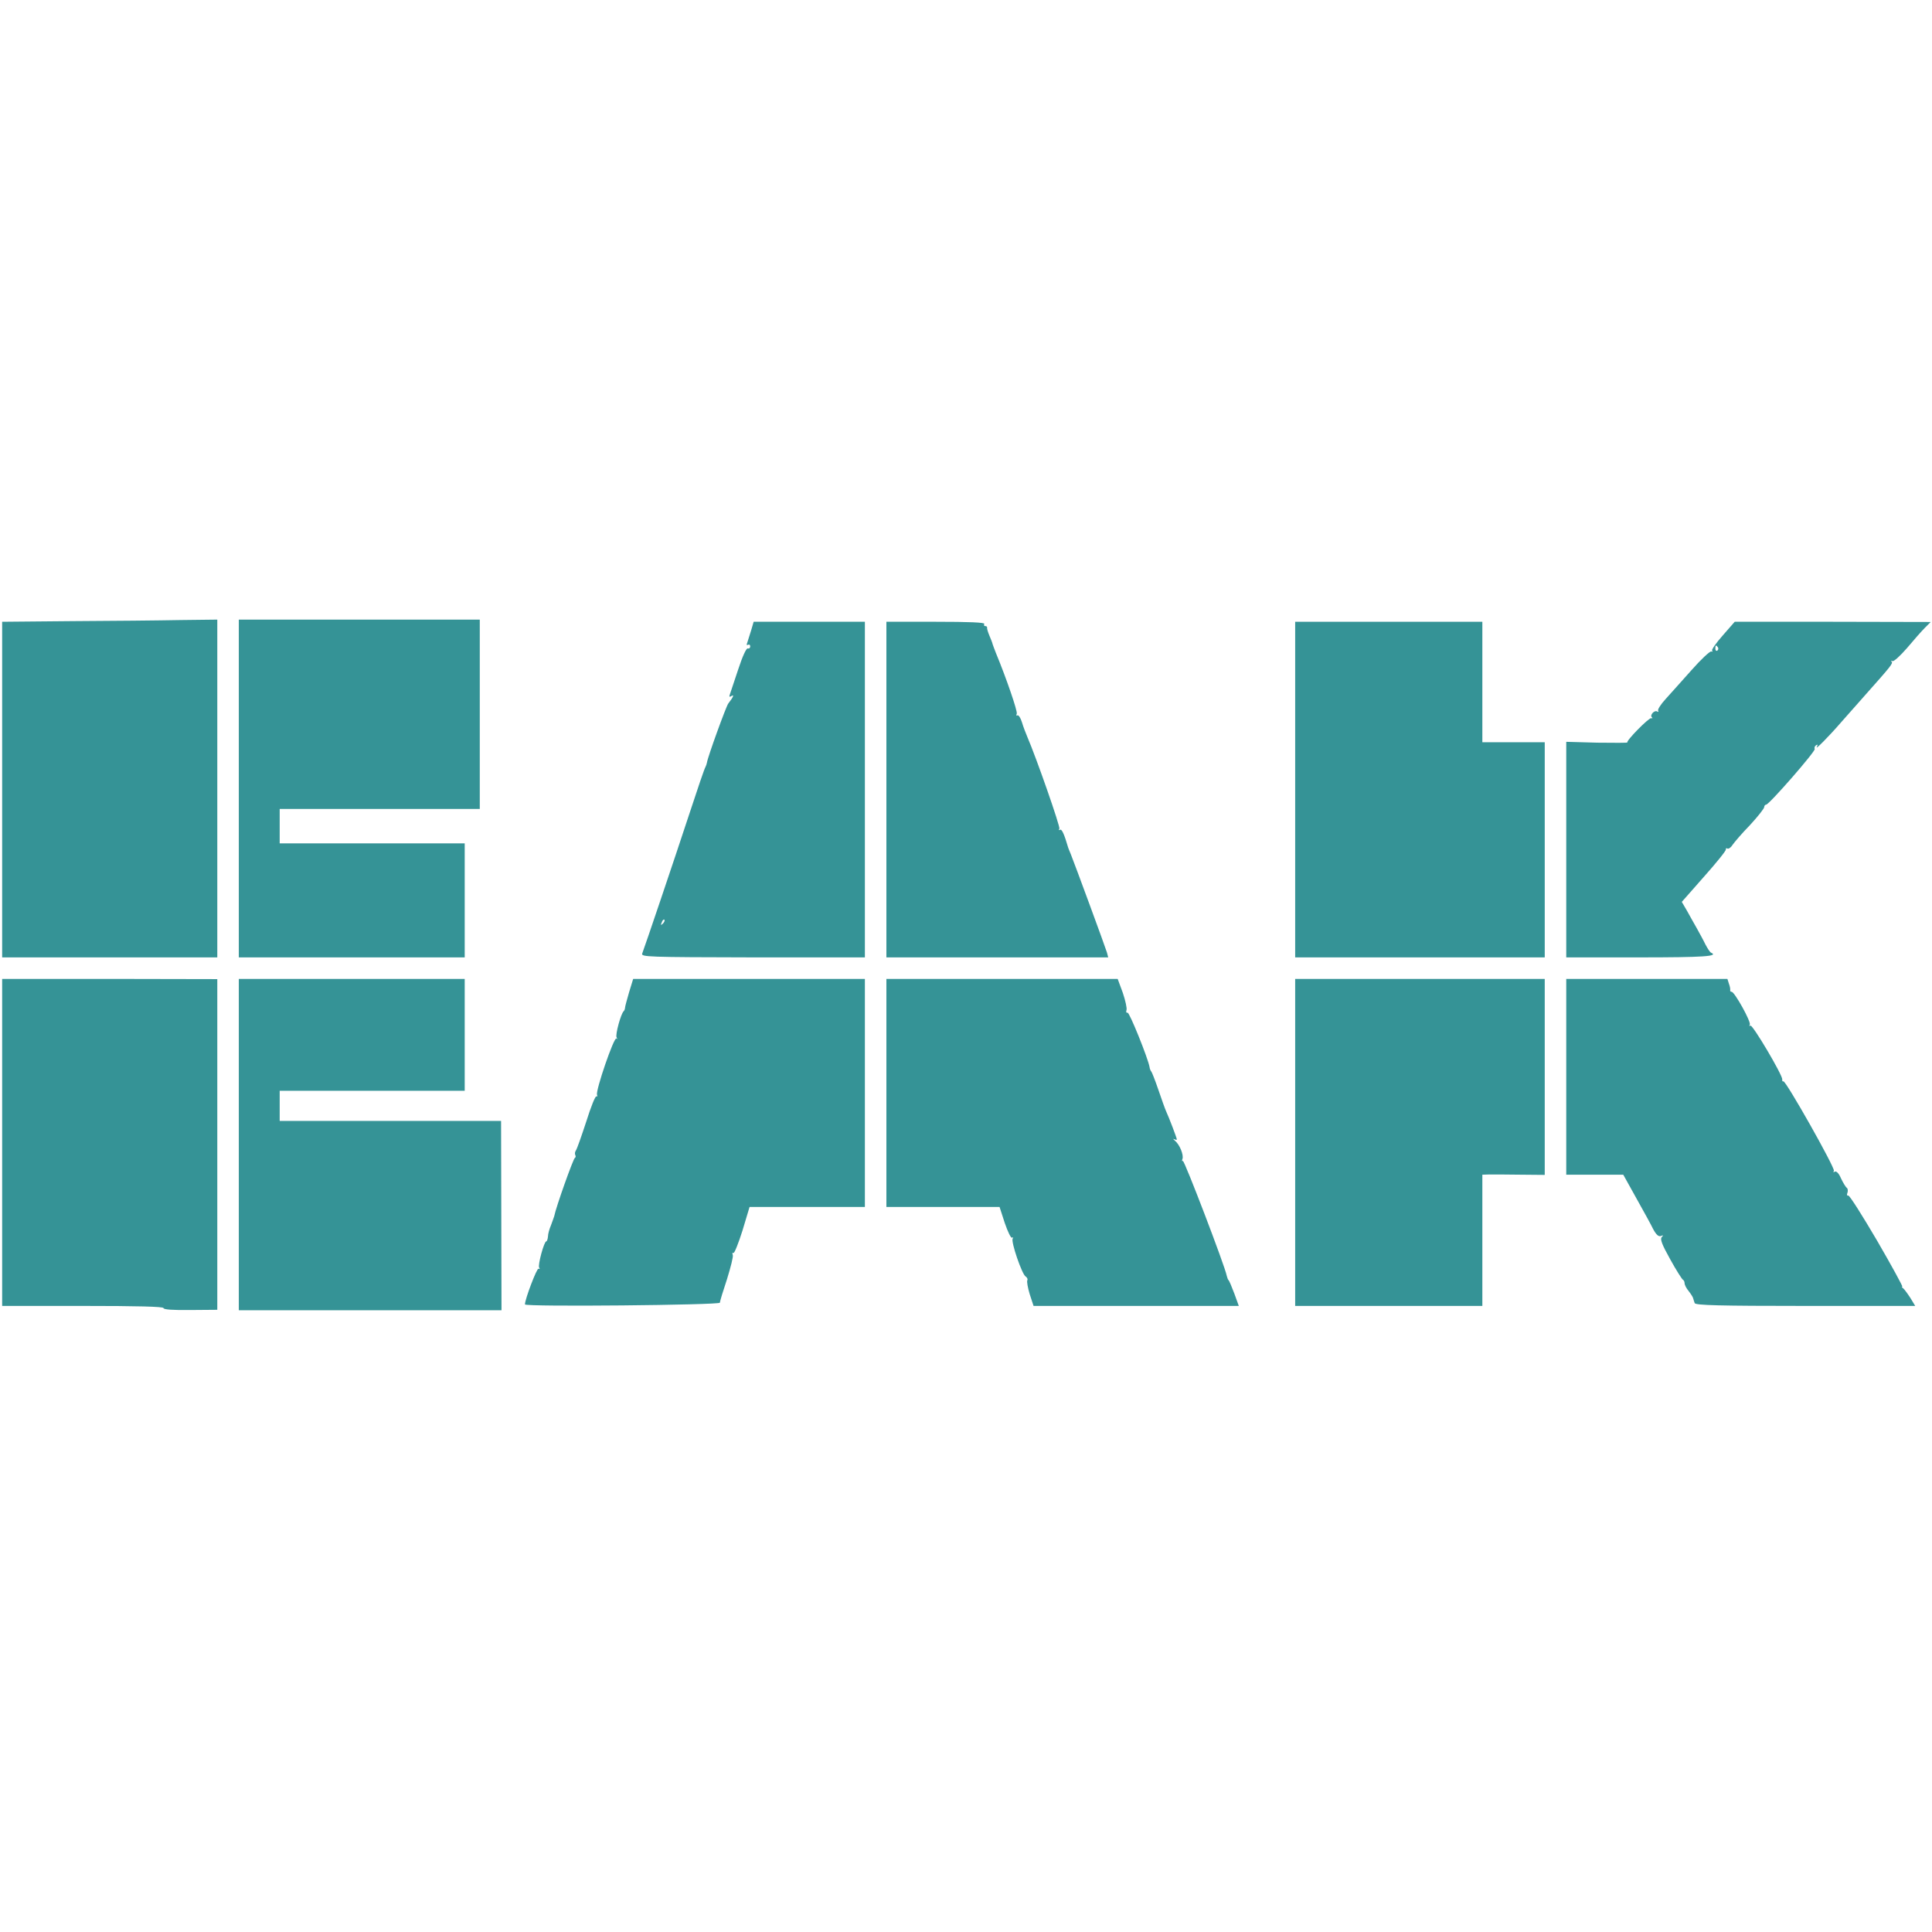
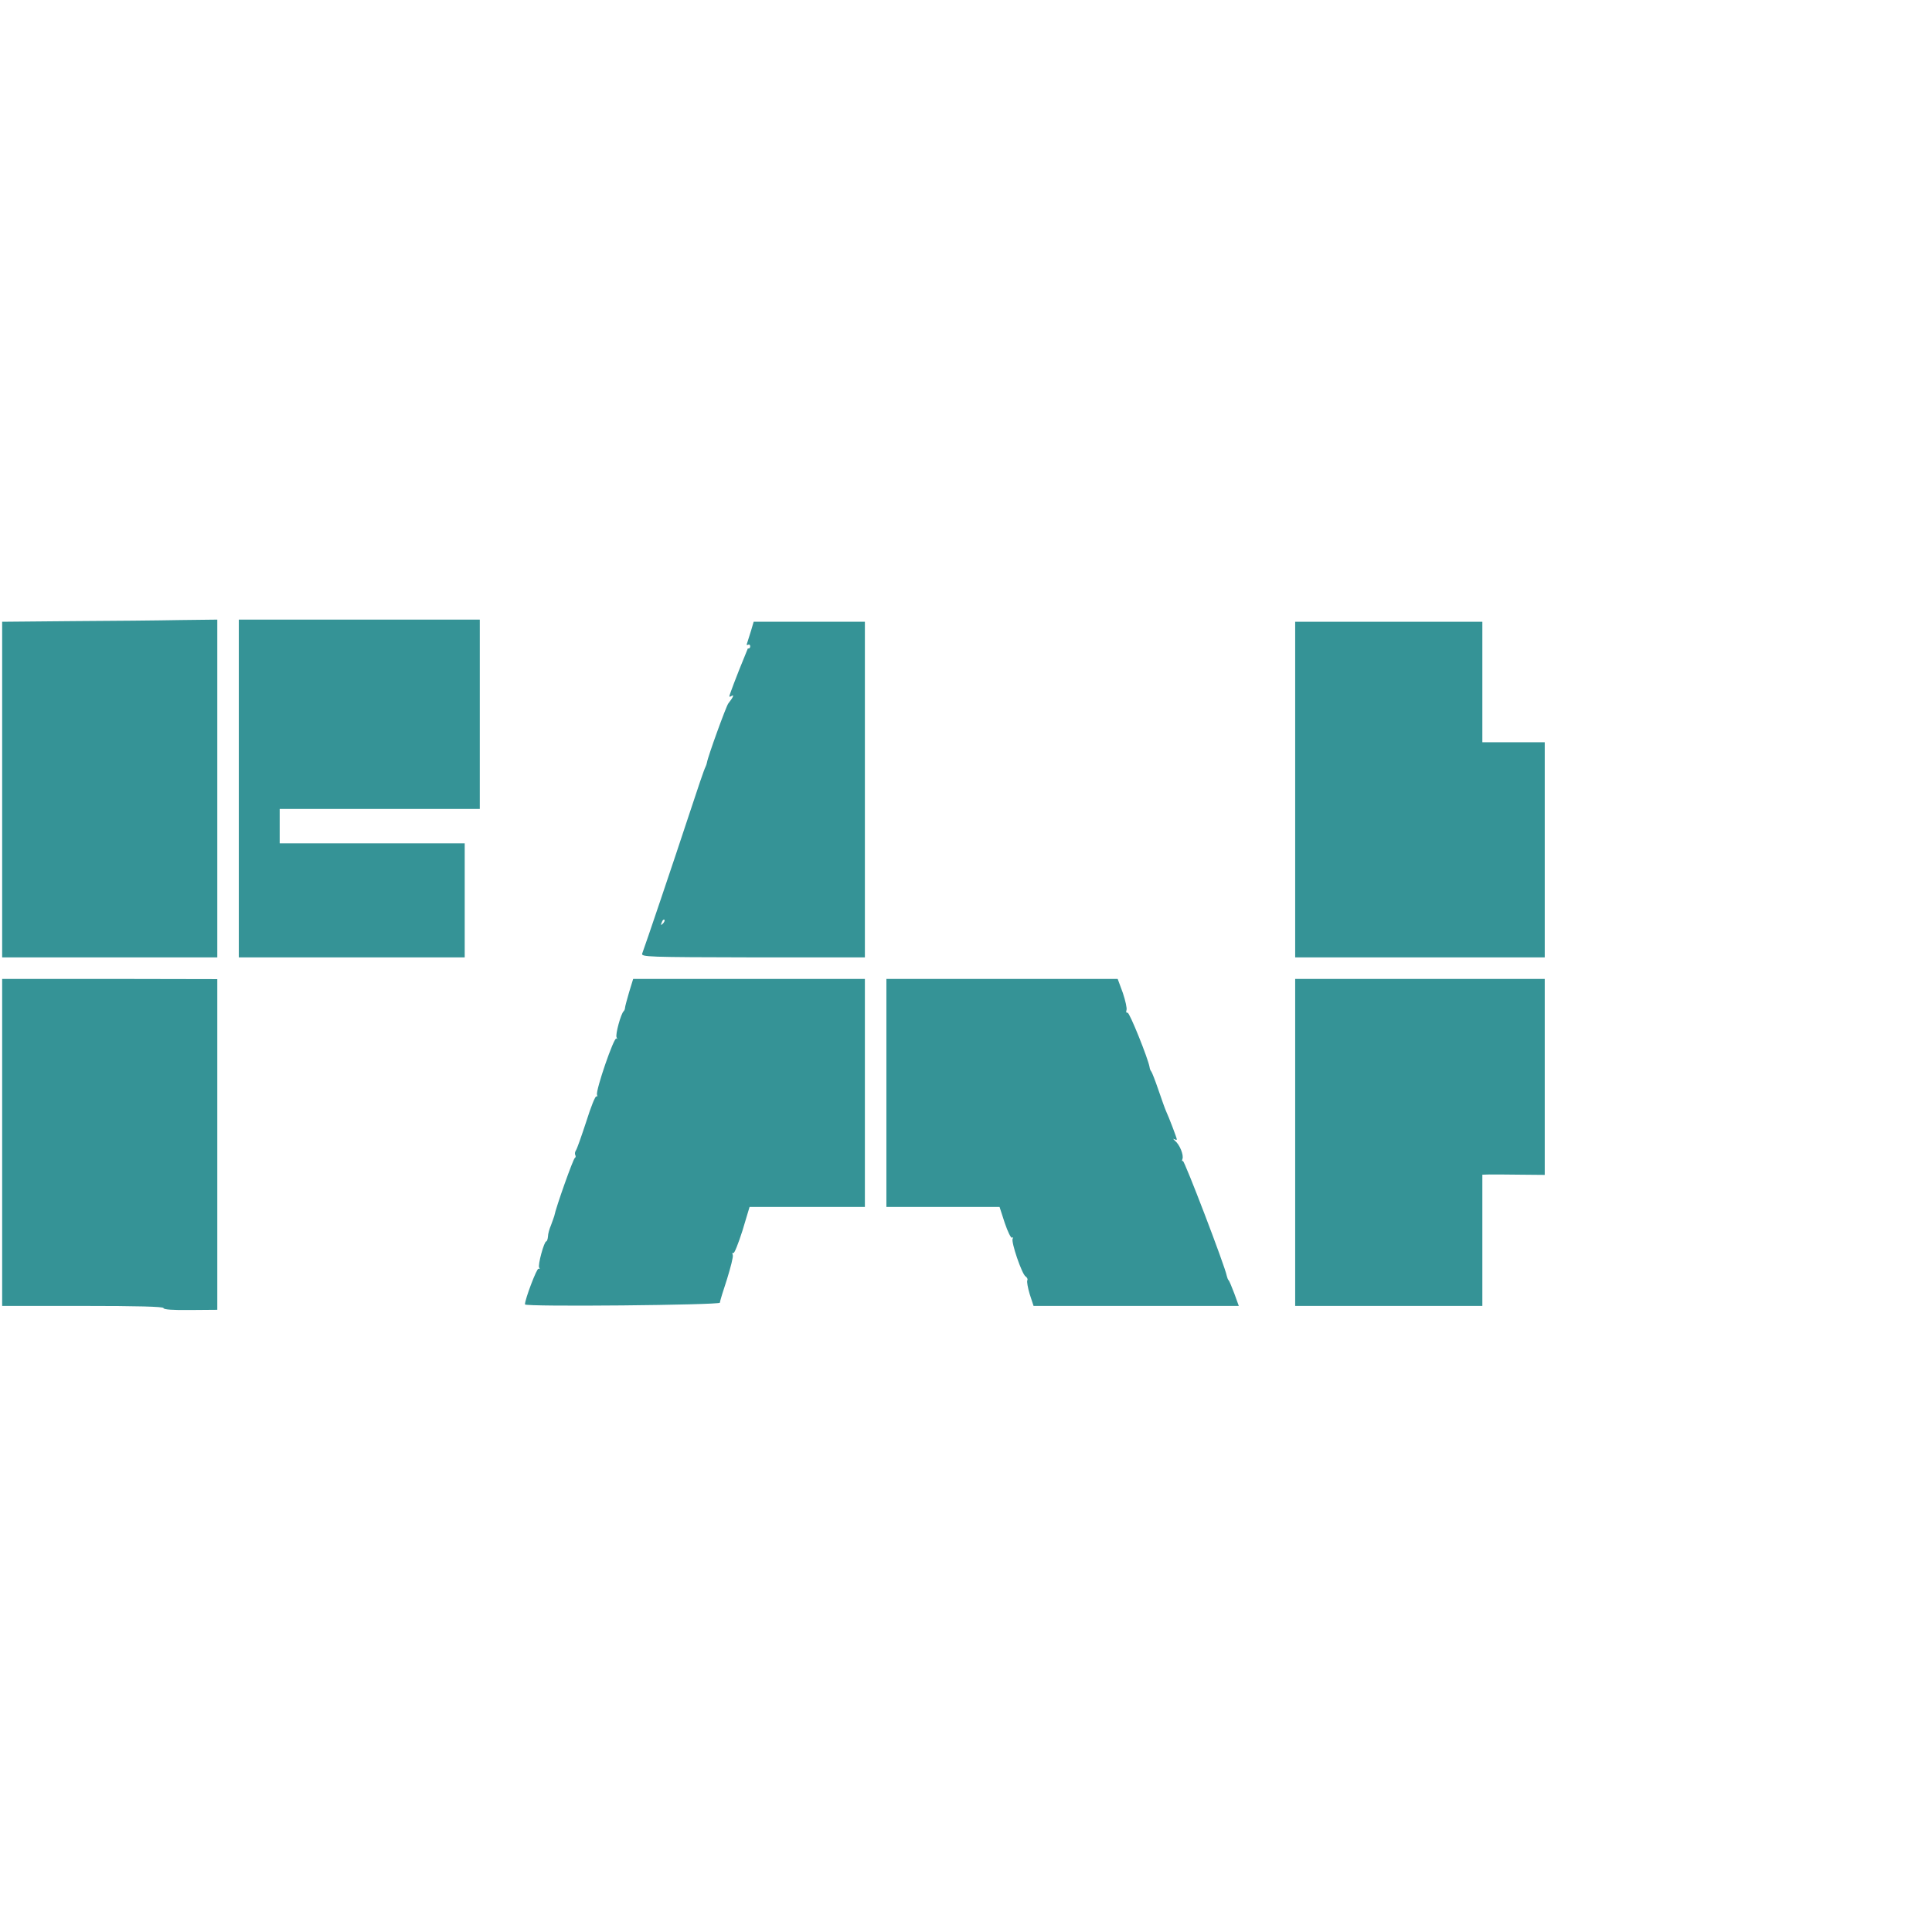
<svg xmlns="http://www.w3.org/2000/svg" width="100%" height="100%" viewBox="0 0 898 898" version="1.1" xml:space="preserve" style="fill-rule:evenodd;clip-rule:evenodd;stroke-linejoin:round;stroke-miterlimit:2;">
  <g transform="matrix(0.1,0,0,-0.1,0,898)">
    <path d="M338,6093L10,6090L10,4530L1010,4530L1010,6100L838,6098C743,6096 518,6094 338,6093Z" style="fill:rgb(53,147,150);fill-rule:nonzero;" />
    <path d="M1110,6100L1110,4530L2160,4530L2160,5060L1300,5060L1300,5220L2230,5220L2230,6100L1110,6100Z" style="fill:rgb(53,147,150);fill-rule:nonzero;" />
-     <path d="M3491,6049C3484,6026 3476,6001 3473,5992C3469,5983 3471,5979 3477,5983C3482,5986 3487,5983 3487,5976C3487,5968 3482,5964 3476,5966C3469,5969 3451,5929 3431,5868C3412,5811 3395,5759 3392,5751C3388,5741 3391,5739 3400,5745C3414,5754 3408,5739 3385,5710C3375,5697 3290,5463 3286,5436C3285,5430 3282,5421 3279,5415C3275,5410 3242,5313 3205,5200C3133,4981 2996,4576 2985,4548C2979,4532 3011,4531 3499,4530L4020,4530L4020,6090L3503,6090L3491,6049ZM3081,4687C3071,4678 3070,4679 3076,4693C3079,4703 3085,4708 3088,4705C3091,4702 3088,4694 3081,4687Z" style="fill:rgb(53,147,150);fill-rule:nonzero;" />
-     <path d="M4120,6090L4120,4530L5151,4530L5145,4553C5138,4577 4994,4968 4977,5010C4971,5024 4966,5037 4965,5040C4946,5105 4935,5128 4927,5123C4921,5120 4920,5122 4924,5128C4929,5137 4818,5455 4775,5555C4768,5572 4756,5602 4750,5623C4744,5643 4734,5658 4729,5655C4724,5651 4723,5655 4726,5663C4730,5674 4679,5824 4629,5945C4622,5962 4616,5980 4614,5985C4613,5991 4606,6009 4599,6025C4592,6042 4587,6058 4588,6063C4589,6067 4585,6070 4579,6070C4574,6070 4572,6075 4575,6080C4579,6087 4502,6090 4351,6090L4120,6090Z" style="fill:rgb(53,147,150);fill-rule:nonzero;" />
+     <path d="M3491,6049C3484,6026 3476,6001 3473,5992C3469,5983 3471,5979 3477,5983C3482,5986 3487,5983 3487,5976C3487,5968 3482,5964 3476,5966C3412,5811 3395,5759 3392,5751C3388,5741 3391,5739 3400,5745C3414,5754 3408,5739 3385,5710C3375,5697 3290,5463 3286,5436C3285,5430 3282,5421 3279,5415C3275,5410 3242,5313 3205,5200C3133,4981 2996,4576 2985,4548C2979,4532 3011,4531 3499,4530L4020,4530L4020,6090L3503,6090L3491,6049ZM3081,4687C3071,4678 3070,4679 3076,4693C3079,4703 3085,4708 3088,4705C3091,4702 3088,4694 3081,4687Z" style="fill:rgb(53,147,150);fill-rule:nonzero;" />
    <path d="M6020,6090L6020,4530L7180,4530L7180,5530L6890,5530L6890,6090L6020,6090Z" style="fill:rgb(53,147,150);fill-rule:nonzero;" />
-     <path d="M8007,6026C7976,5991 7954,5959 7958,5956C7962,5952 7960,5950 7954,5952C7948,5954 7906,5915 7862,5865C7818,5816 7764,5755 7742,5731C7719,5706 7704,5682 7707,5677C7710,5671 7708,5670 7703,5673C7690,5681 7667,5656 7678,5646C7682,5642 7681,5640 7675,5642C7664,5645 7557,5536 7564,5529C7567,5527 7503,5527 7424,5528L7280,5532L7280,4530L7620,4530C7918,4530 7991,4535 7953,4552C7948,4554 7937,4571 7927,4590C7918,4609 7899,4643 7887,4665C7874,4687 7854,4724 7841,4747L7817,4788L7921,4906C7978,4970 8024,5027 8022,5032C8021,5037 8024,5039 8029,5036C8034,5033 8045,5040 8053,5053C8061,5065 8097,5107 8134,5145C8170,5184 8199,5221 8200,5228C8200,5234 8204,5240 8209,5240C8223,5240 8441,5490 8435,5499C8432,5504 8435,5512 8441,5516C8449,5521 8450,5519 8445,5509C8433,5489 8498,5554 8556,5621C8583,5651 8635,5710 8671,5751C8791,5886 8800,5897 8792,5905C8788,5910 8790,5910 8796,5907C8802,5904 8832,5931 8864,5968C8895,6005 8932,6047 8947,6062L8974,6089L8519,6090L8063,6090L8007,6026ZM7985,5971C7988,5966 7987,5959 7982,5956C7977,5953 7973,5957 7973,5965C7973,5982 7976,5984 7985,5971Z" style="fill:rgb(53,147,150);fill-rule:nonzero;" />
    <path d="M10,4430L10,2910L385,2910C638,2910 760,2907 760,2900C760,2893 804,2890 885,2891L1010,2892L1010,4429L510,4430L10,4430Z" style="fill:rgb(53,147,150);fill-rule:nonzero;" />
-     <path d="M1110,4430L1110,2890L2331,2890L2329,3770L1300,3770L1300,3910L2160,3910L2160,4430L1110,4430Z" style="fill:rgb(53,147,150);fill-rule:nonzero;" />
    <path d="M2924,4368C2914,4333 2905,4301 2905,4295C2905,4290 2902,4283 2899,4280C2886,4269 2859,4170 2866,4158C2870,4151 2869,4148 2865,4153C2854,4162 2768,3911 2775,3892C2777,3885 2776,3881 2772,3884C2767,3887 2746,3834 2725,3767C2703,3700 2682,3640 2677,3633C2672,3626 2671,3617 2674,3611C2677,3606 2676,3600 2672,3598C2665,3596 2584,3369 2576,3327C2574,3320 2567,3302 2561,3285C2554,3269 2547,3245 2547,3233C2546,3220 2542,3210 2539,3210C2529,3210 2499,3100 2506,3088C2510,3082 2509,3080 2503,3083C2496,3088 2440,2942 2440,2917C2440,2905 3345,2914 3346,2925C3346,2931 3361,2980 3379,3034C3396,3089 3409,3139 3406,3147C3403,3155 3404,3159 3409,3156C3413,3153 3432,3200 3451,3260L3484,3370L4020,3370L4020,4430L2943,4430L2924,4368Z" style="fill:rgb(53,147,150);fill-rule:nonzero;" />
    <path d="M4120,4430L4120,3370L4646,3370L4670,3296C4684,3255 4699,3224 4704,3227C4709,3231 4710,3228 4707,3223C4698,3209 4750,3057 4767,3047C4774,3042 4778,3035 4775,3029C4772,3024 4777,2995 4786,2965L4804,2910L5758,2910L5737,2968C5725,2999 5714,3027 5710,3030C5707,3033 5704,3042 5702,3050C5694,3094 5505,3588 5498,3584C5494,3581 5493,3585 5496,3593C5503,3611 5483,3660 5462,3677C5453,3685 5451,3689 5458,3685C5464,3682 5470,3681 5470,3684C5470,3690 5434,3785 5420,3815C5415,3826 5399,3871 5384,3915C5369,3959 5354,3997 5351,4000C5348,4003 5344,4012 5343,4021C5336,4061 5250,4275 5241,4273C5235,4271 5233,4277 5236,4285C5239,4293 5231,4329 5219,4365L5195,4430L4120,4430Z" style="fill:rgb(53,147,150);fill-rule:nonzero;" />
    <path d="M6020,4430L6020,2910L6890,2910L6890,3520L6923,3521C6940,3521 7006,3521 7068,3520L7180,3519L7180,4430L6020,4430Z" style="fill:rgb(53,147,150);fill-rule:nonzero;" />
-     <path d="M7280,4430L7280,3520L7545,3520L7605,3412C7638,3353 7674,3288 7684,3267C7698,3241 7709,3231 7720,3235C7731,3240 7732,3238 7724,3230C7715,3221 7725,3195 7763,3127C7791,3076 7818,3034 7822,3032C7826,3030 7830,3023 7830,3016C7830,3008 7838,2992 7849,2979C7859,2966 7869,2951 7870,2945C7871,2940 7875,2929 7877,2923C7881,2913 7993,2910 8392,2910L8902,2910L8879,2948C8866,2968 8851,2988 8846,2992C8840,2996 8838,3000 8842,3000C8845,3000 8793,3096 8725,3213C8657,3329 8597,3424 8591,3423C8585,3421 8583,3427 8587,3436C8590,3445 8589,3455 8584,3459C8579,3462 8567,3482 8557,3503C8547,3527 8535,3538 8528,3534C8521,3530 8520,3531 8524,3538C8531,3550 8299,3961 8289,3954C8285,3952 8283,3956 8284,3963C8286,3982 8146,4219 8136,4213C8131,4209 8130,4212 8133,4217C8141,4229 8062,4370 8049,4370C8044,4370 8041,4373 8042,4378C8043,4382 8041,4395 8036,4408L8029,4430L7280,4430Z" style="fill:rgb(53,147,150);fill-rule:nonzero;" />
  </g>
</svg>